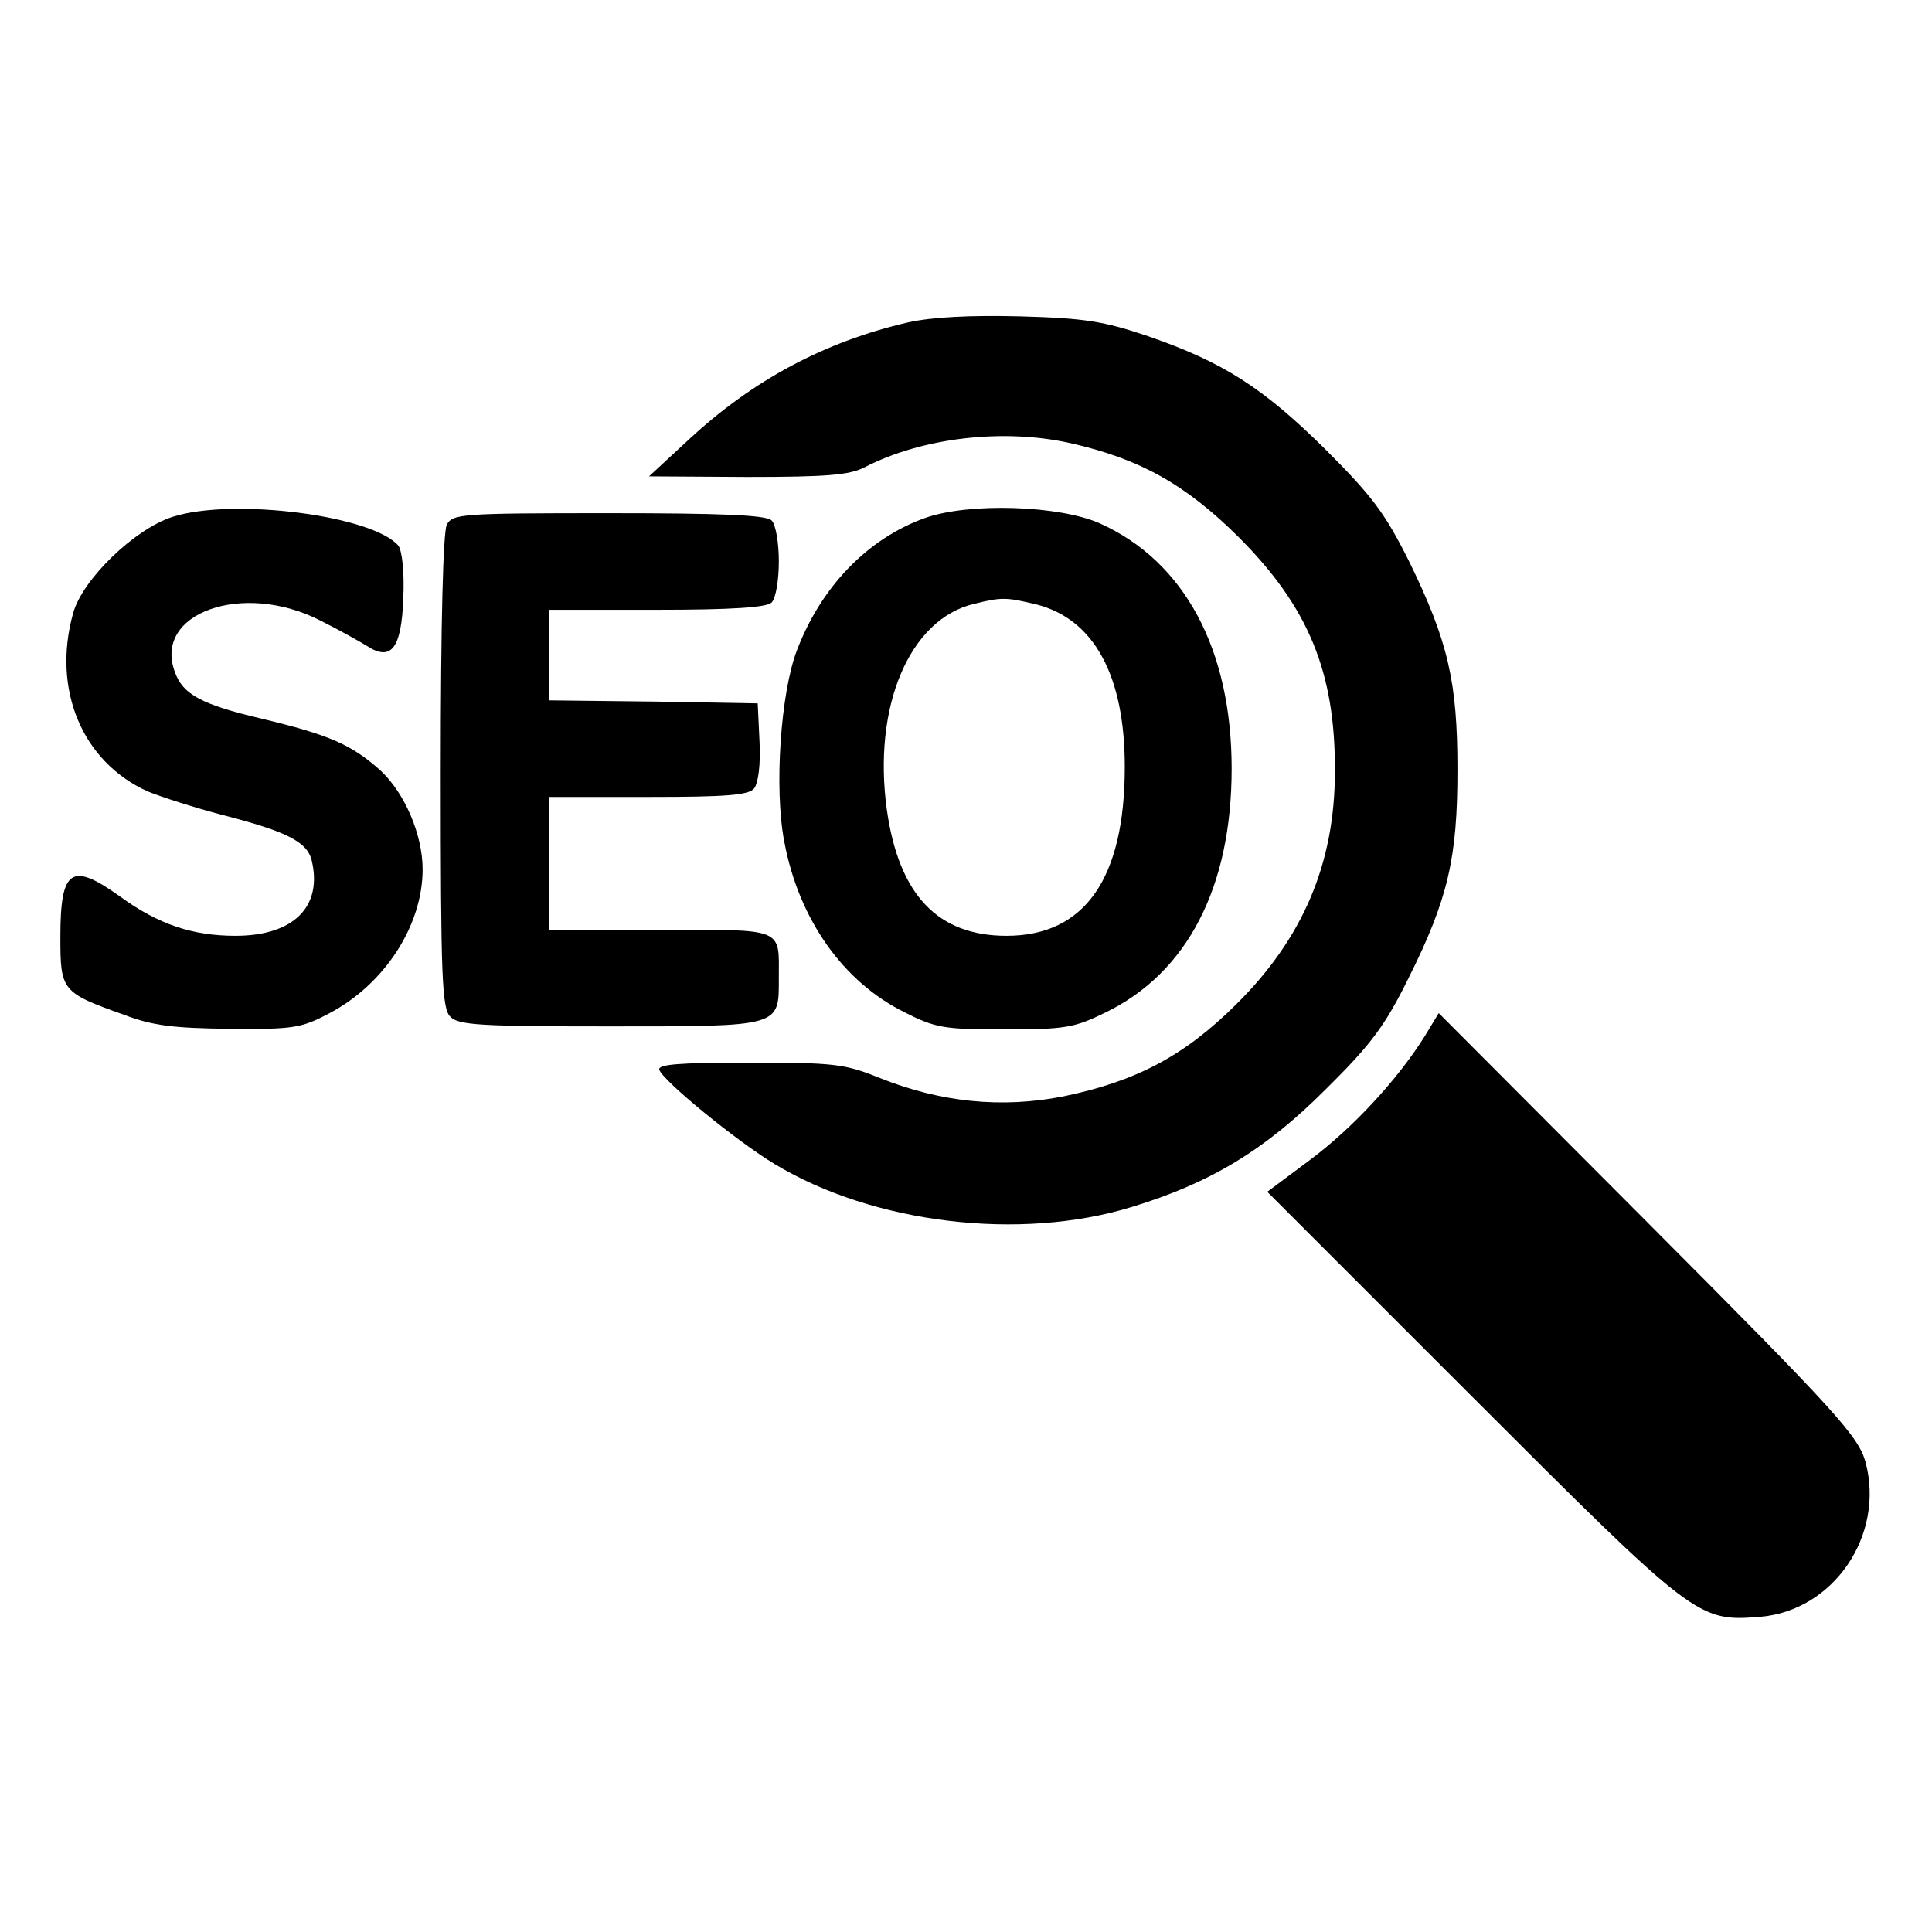
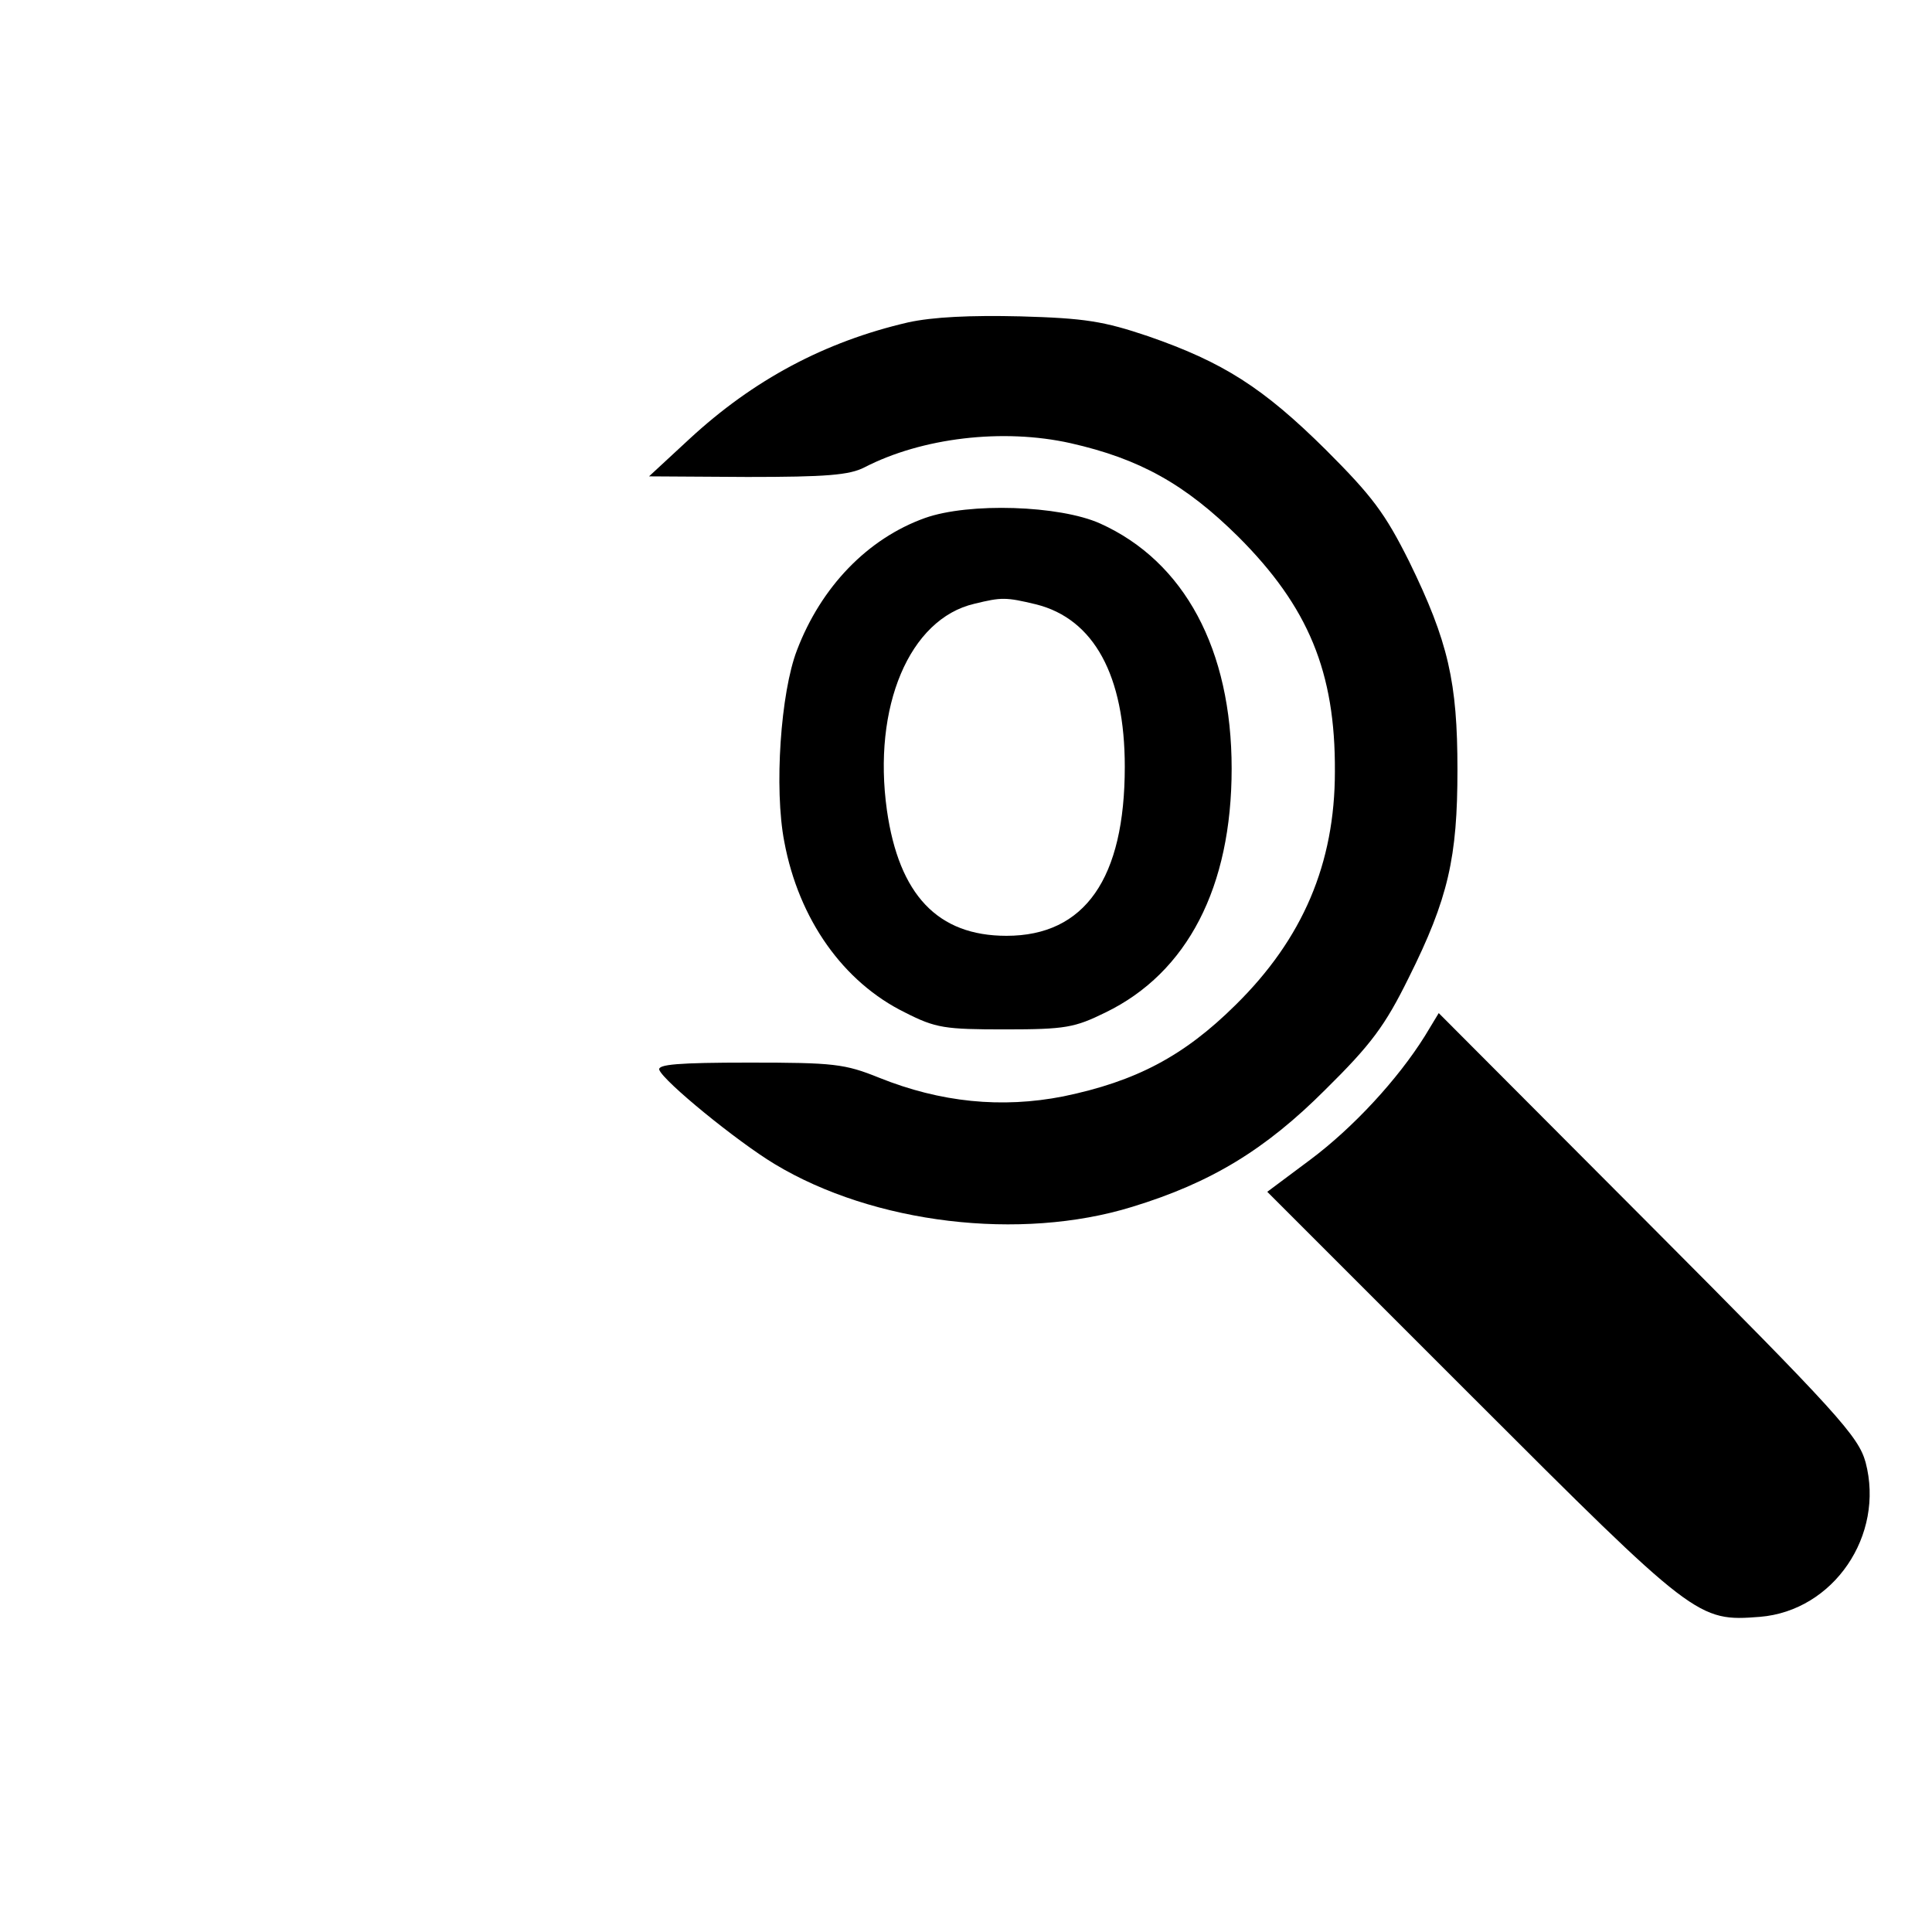
<svg xmlns="http://www.w3.org/2000/svg" version="1.0" width="320pt" height="320pt" viewBox="0 0 320 320" preserveAspectRatio="xMidYMid meet">
  <g transform="translate(0,320) scale(0.1,-0.1)" fill="#000000" stroke="none">
    <path d="M1504 2666 c-138 -32 -256 -95 -362 -193 l-67 -62 163 -1 c130 0 169 3 194 16 95 49 229 65 341 40 115 -26 190 -68 278 -155 116 -116 161 -224 160 -389 0 -152 -53 -277 -165 -387 -85 -84 -164 -126 -285 -151 -102 -20 -203 -10 -305 31 -57 23 -75 25 -215 25 -118 0 -152 -3 -149 -12 7 -19 128 -118 191 -156 164 -99 407 -128 592 -71 131 40 221 95 320 194 76 75 99 106 138 185 66 132 81 200 81 345 0 145 -15 212 -80 345 -40 80 -61 108 -138 185 -104 103 -170 145 -294 188 -74 25 -105 30 -212 33 -83 2 -145 -1 -186 -10z" />
-     <path d="M286 2344 c-63 -20 -150 -104 -165 -160 -35 -126 15 -246 124 -295 22 -9 78 -27 124 -39 105 -27 139 -44 147 -74 19 -77 -29 -126 -126 -126 -71 0 -128 19 -191 65 -81 58 -99 46 -99 -67 0 -89 2 -92 106 -129 47 -18 83 -22 174 -23 106 -1 119 1 166 26 91 48 154 145 154 238 0 58 -30 127 -70 164 -48 43 -85 59 -198 86 -98 23 -129 40 -142 76 -38 99 113 152 241 86 30 -15 64 -34 77 -42 40 -26 57 -4 60 79 2 44 -2 78 -8 87 -42 50 -274 80 -374 48z" />
+     <path d="M286 2344 z" />
    <path d="M1532 2342 c-95 -34 -172 -114 -212 -219 -27 -70 -38 -229 -21 -317 24 -129 98 -233 200 -283 51 -26 66 -28 166 -28 100 0 115 3 166 28 136 66 209 208 209 404 0 197 -78 343 -218 406 -67 30 -217 35 -290 9z m184 -143 c96 -24 147 -118 147 -269 0 -185 -66 -280 -196 -280 -114 0 -178 68 -198 208 -24 171 37 317 145 342 45 11 52 11 102 -1z" />
-     <path d="M740 2331 c-6 -13 -10 -160 -10 -410 0 -341 2 -392 16 -405 13 -14 51 -16 264 -16 285 0 280 -1 280 80 0 84 11 80 -196 80 l-184 0 0 110 0 110 164 0 c129 0 166 3 175 14 7 9 11 40 9 78 l-3 63 -172 3 -173 2 0 75 0 75 178 0 c125 0 182 4 190 12 7 7 12 37 12 68 0 31 -5 61 -12 68 -9 9 -83 12 -270 12 -244 0 -258 -1 -268 -19z" />
    <path d="M2360 1484 c-45 -72 -119 -152 -190 -205 l-71 -53 338 -338 c371 -371 375 -374 478 -366 122 10 207 135 175 256 -12 43 -45 80 -360 396 l-347 348 -23 -38z" />
  </g>
</svg>